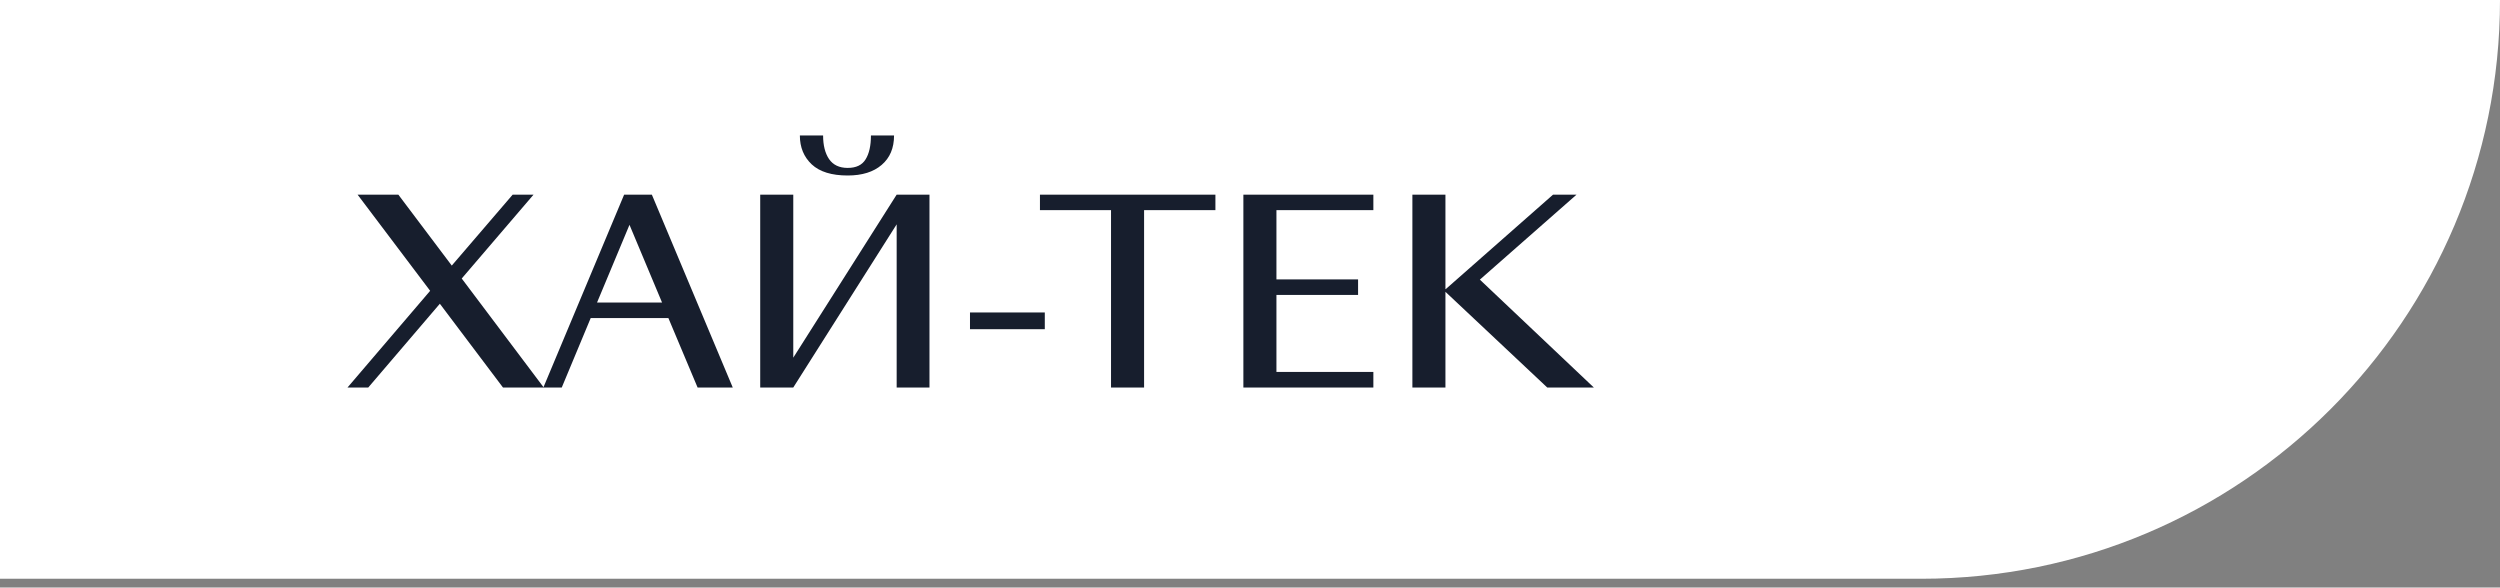
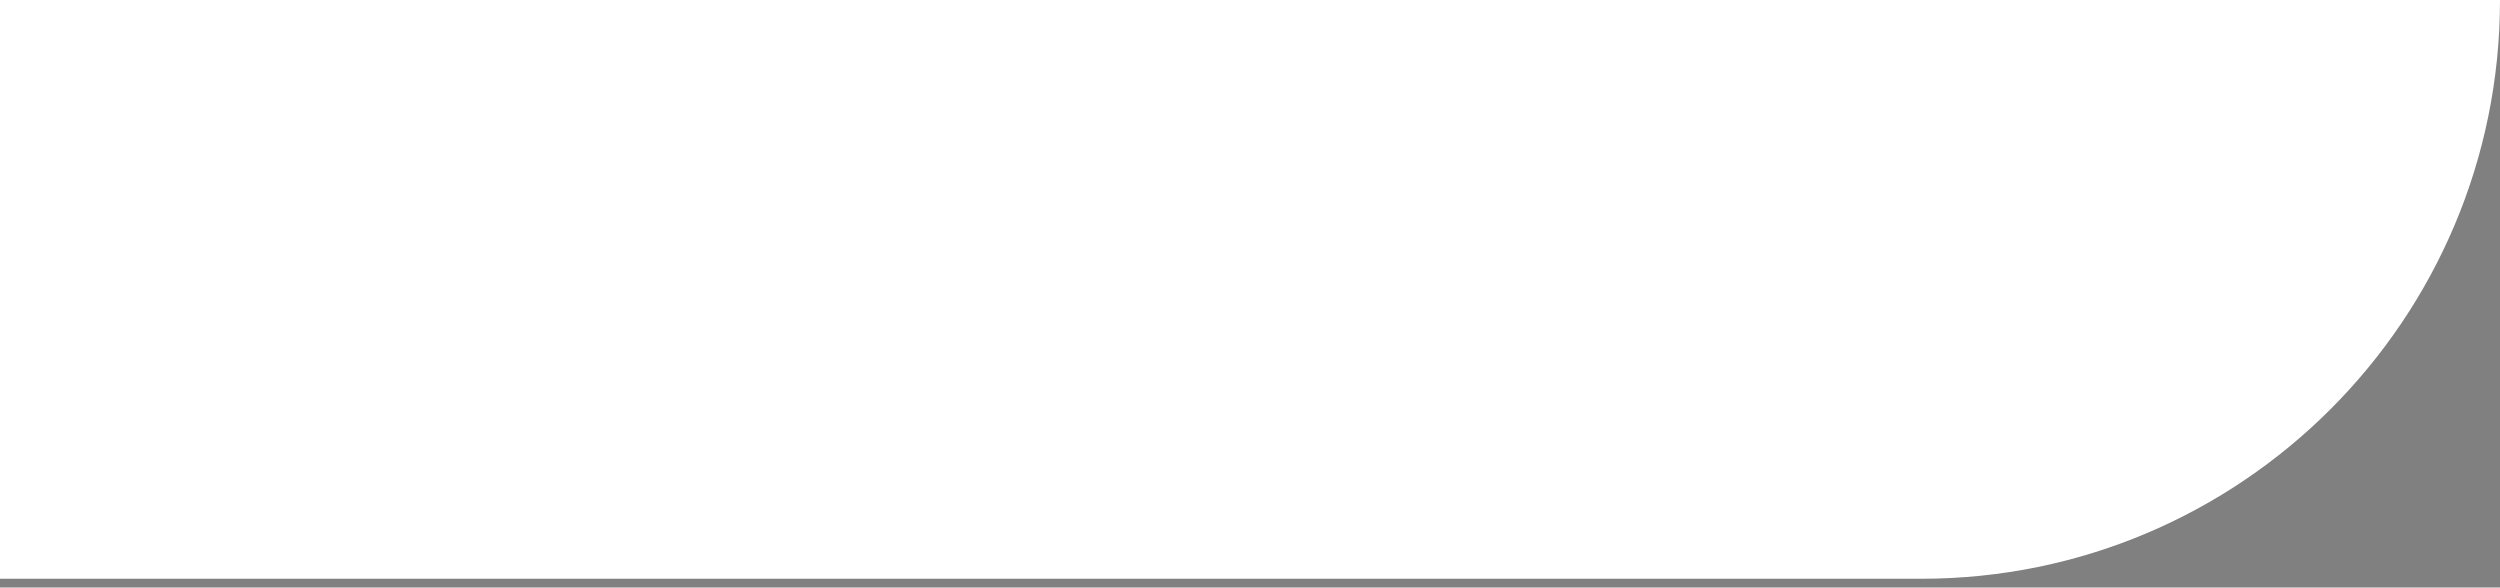
<svg xmlns="http://www.w3.org/2000/svg" width="200" height="47" viewBox="0 0 200 47" fill="none">
  <rect x="0" y="0" width="200" height="47" fill="#808080" stroke="none" />
  <path d="M0 0H200C200 25.571 179.271 46.301 153.699 46.301H0V0Z" fill="white" />
-   <path d="M21.773 29.032V17.125H23.814V22.963L23.845 22.948L30.458 17.125H31.908L25.939 22.373L32.974 29.032H30.097L23.814 23.125V29.032H21.773ZM34.01 29.239C33.728 29.239 33.491 29.154 33.296 28.986C33.102 28.817 33.005 28.612 33.005 28.372C33.005 28.157 33.071 27.983 33.204 27.85C33.337 27.712 33.601 27.526 33.994 27.29C34.199 27.168 34.376 27.04 34.524 26.907C34.677 26.769 34.815 26.592 34.938 26.377C35.066 26.163 35.171 25.94 35.253 25.71C35.334 25.475 35.409 25.163 35.475 24.774C35.542 24.385 35.59 23.984 35.621 23.57C35.657 23.155 35.685 22.626 35.705 21.982C35.731 21.332 35.746 20.669 35.751 19.994C35.761 19.314 35.767 18.483 35.767 17.501V17.125H43.385V29.032H41.344V18.084H36.802C36.802 20.938 36.703 23.166 36.503 24.766C36.309 26.367 35.958 27.543 35.452 28.295C35.237 28.617 35.002 28.855 34.746 29.009C34.496 29.162 34.25 29.239 34.01 29.239ZM54.608 29.032L52.806 24.743H48.011L46.223 29.032H45.088L50.074 17.125H51.785L56.779 29.032H54.608ZM48.402 23.784H52.414L50.404 18.989L48.402 23.784ZM64.198 29.239C62.848 29.239 61.654 28.986 60.615 28.479C59.582 27.973 58.779 27.249 58.206 26.308C57.633 25.367 57.347 24.275 57.347 23.032C57.347 21.8 57.636 20.713 58.214 19.772C58.797 18.826 59.613 18.1 60.661 17.593C61.715 17.082 62.922 16.826 64.282 16.826C64.957 16.826 65.643 16.887 66.338 17.01C67.034 17.133 67.609 17.297 68.064 17.501L68.525 21.13H67.911L66.937 18.706C66.865 18.522 66.753 18.363 66.599 18.23C66.451 18.097 66.29 17.995 66.116 17.923C65.942 17.852 65.73 17.798 65.479 17.762C65.234 17.721 65.011 17.696 64.812 17.685C64.617 17.675 64.387 17.67 64.121 17.67C63.646 17.67 63.198 17.721 62.779 17.823C62.359 17.921 61.953 18.089 61.559 18.33C61.165 18.57 60.825 18.875 60.538 19.243C60.257 19.611 60.032 20.084 59.863 20.662C59.695 21.235 59.61 21.887 59.61 22.618C59.61 24.378 60.03 25.779 60.868 26.822C61.707 27.866 62.84 28.387 64.267 28.387C64.548 28.387 64.778 28.385 64.957 28.38C65.136 28.369 65.354 28.346 65.609 28.311C65.865 28.275 66.072 28.224 66.231 28.157C66.395 28.091 66.553 27.994 66.707 27.866C66.86 27.733 66.972 27.572 67.044 27.382L68.034 24.927H68.647L68.195 28.564C67.76 28.779 67.167 28.945 66.415 29.062C65.668 29.18 64.929 29.239 64.198 29.239ZM77.209 29.239C75.859 29.239 74.665 28.986 73.626 28.479C72.593 27.973 71.79 27.249 71.218 26.308C70.645 25.367 70.358 24.275 70.358 23.032C70.358 21.8 70.647 20.713 71.225 19.772C71.808 18.826 72.624 18.1 73.672 17.593C74.726 17.082 75.933 16.826 77.294 16.826C77.969 16.826 78.654 16.887 79.35 17.01C80.045 17.133 80.621 17.297 81.076 17.501L81.536 21.13H80.922L79.948 18.706C79.876 18.522 79.764 18.363 79.61 18.23C79.462 18.097 79.301 17.995 79.127 17.923C78.953 17.852 78.741 17.798 78.49 17.762C78.245 17.721 78.022 17.696 77.823 17.685C77.629 17.675 77.398 17.67 77.132 17.67C76.657 17.67 76.209 17.721 75.79 17.823C75.371 17.921 74.964 18.089 74.57 18.33C74.176 18.57 73.836 18.875 73.55 19.243C73.269 19.611 73.043 20.084 72.875 20.662C72.706 21.235 72.621 21.887 72.621 22.618C72.621 24.378 73.041 25.779 73.88 26.822C74.718 27.866 75.851 28.387 77.278 28.387C77.559 28.387 77.79 28.385 77.969 28.38C78.148 28.369 78.365 28.346 78.621 28.311C78.876 28.275 79.084 28.224 79.242 28.157C79.406 28.091 79.564 27.994 79.718 27.866C79.871 27.733 79.984 27.572 80.055 27.382L81.045 24.927H81.659L81.206 28.564C80.771 28.779 80.178 28.945 79.426 29.062C78.68 29.18 77.941 29.239 77.209 29.239ZM86.216 29.032H84.175V17.125H86.216V27.191L92.599 17.125H94.624V29.032H92.599V18.959L86.216 29.032ZM97.815 29.032V17.125H99.856V22.963L99.887 22.948L106.5 17.125H107.95L101.981 22.373L109.016 29.032H106.139L99.856 23.125V29.032H97.815ZM116.044 29.032H114.003V17.125H118.23C118.834 17.125 119.381 17.156 119.872 17.217C120.363 17.279 120.831 17.386 121.276 17.54C121.721 17.688 122.094 17.882 122.396 18.123C122.703 18.363 122.943 18.672 123.117 19.051C123.296 19.429 123.385 19.867 123.385 20.363C123.385 22.613 121.667 23.738 118.23 23.738H116.044V29.032ZM116.044 18V22.825H118.115C119.087 22.825 119.831 22.639 120.347 22.265C120.864 21.892 121.122 21.283 121.122 20.439C121.122 18.813 120.12 18 118.115 18H116.044ZM127.413 29.032H125.372V17.125H127.413V27.191L133.796 17.125H135.821V29.032H133.796V18.959L127.413 29.032ZM140.064 19.404V29.032H139.013V17.125H141.053L145.457 24.413L149.761 17.125H151.61V29.032H149.569V19.404L145.28 26.6H144.429L140.064 19.404Z" fill="#171E2D" />
-   <rect x="18" y="11" width="144" height="26" fill="white" />
-   <path d="M27.801 31L34.412 23.265L28.606 15.571H31.867L36.142 21.247L41.014 15.571H42.684L36.938 22.281L43.499 31H40.238L35.188 24.299L29.461 31H27.801ZM55.807 31L53.47 25.443H47.257L44.941 31H43.469L49.931 15.571H52.148L58.62 31H55.807ZM47.764 24.2H52.963L50.359 17.986L47.764 24.2ZM63.462 31H60.817V15.571H63.462V28.614L71.733 15.571H74.358V31H71.733V17.947L63.462 31ZM67.816 14.04C66.537 14.04 65.579 13.745 64.943 13.155C64.307 12.558 63.989 11.786 63.989 10.838H65.848C65.848 11.627 66.007 12.257 66.325 12.727C66.65 13.198 67.147 13.433 67.816 13.433C68.492 13.433 68.969 13.204 69.248 12.747C69.533 12.29 69.675 11.654 69.675 10.838H71.524C71.524 11.846 71.193 12.631 70.53 13.195C69.874 13.758 68.969 14.04 67.816 14.04ZM77.599 26.337V24.995H83.584V26.337H77.599ZM88.882 31V16.813H83.196V15.571H97.233V16.813H91.527V31H88.882ZM99.47 31V15.571H109.869V16.813H102.115V22.351H108.646V23.593H102.115V29.757H109.869V31H99.47ZM112.991 31V15.571H115.635V23.136L115.675 23.116L124.245 15.571H126.124L118.389 22.371L127.506 31H123.778L115.635 23.345V31H112.991Z" fill="#171E2D" />
</svg>